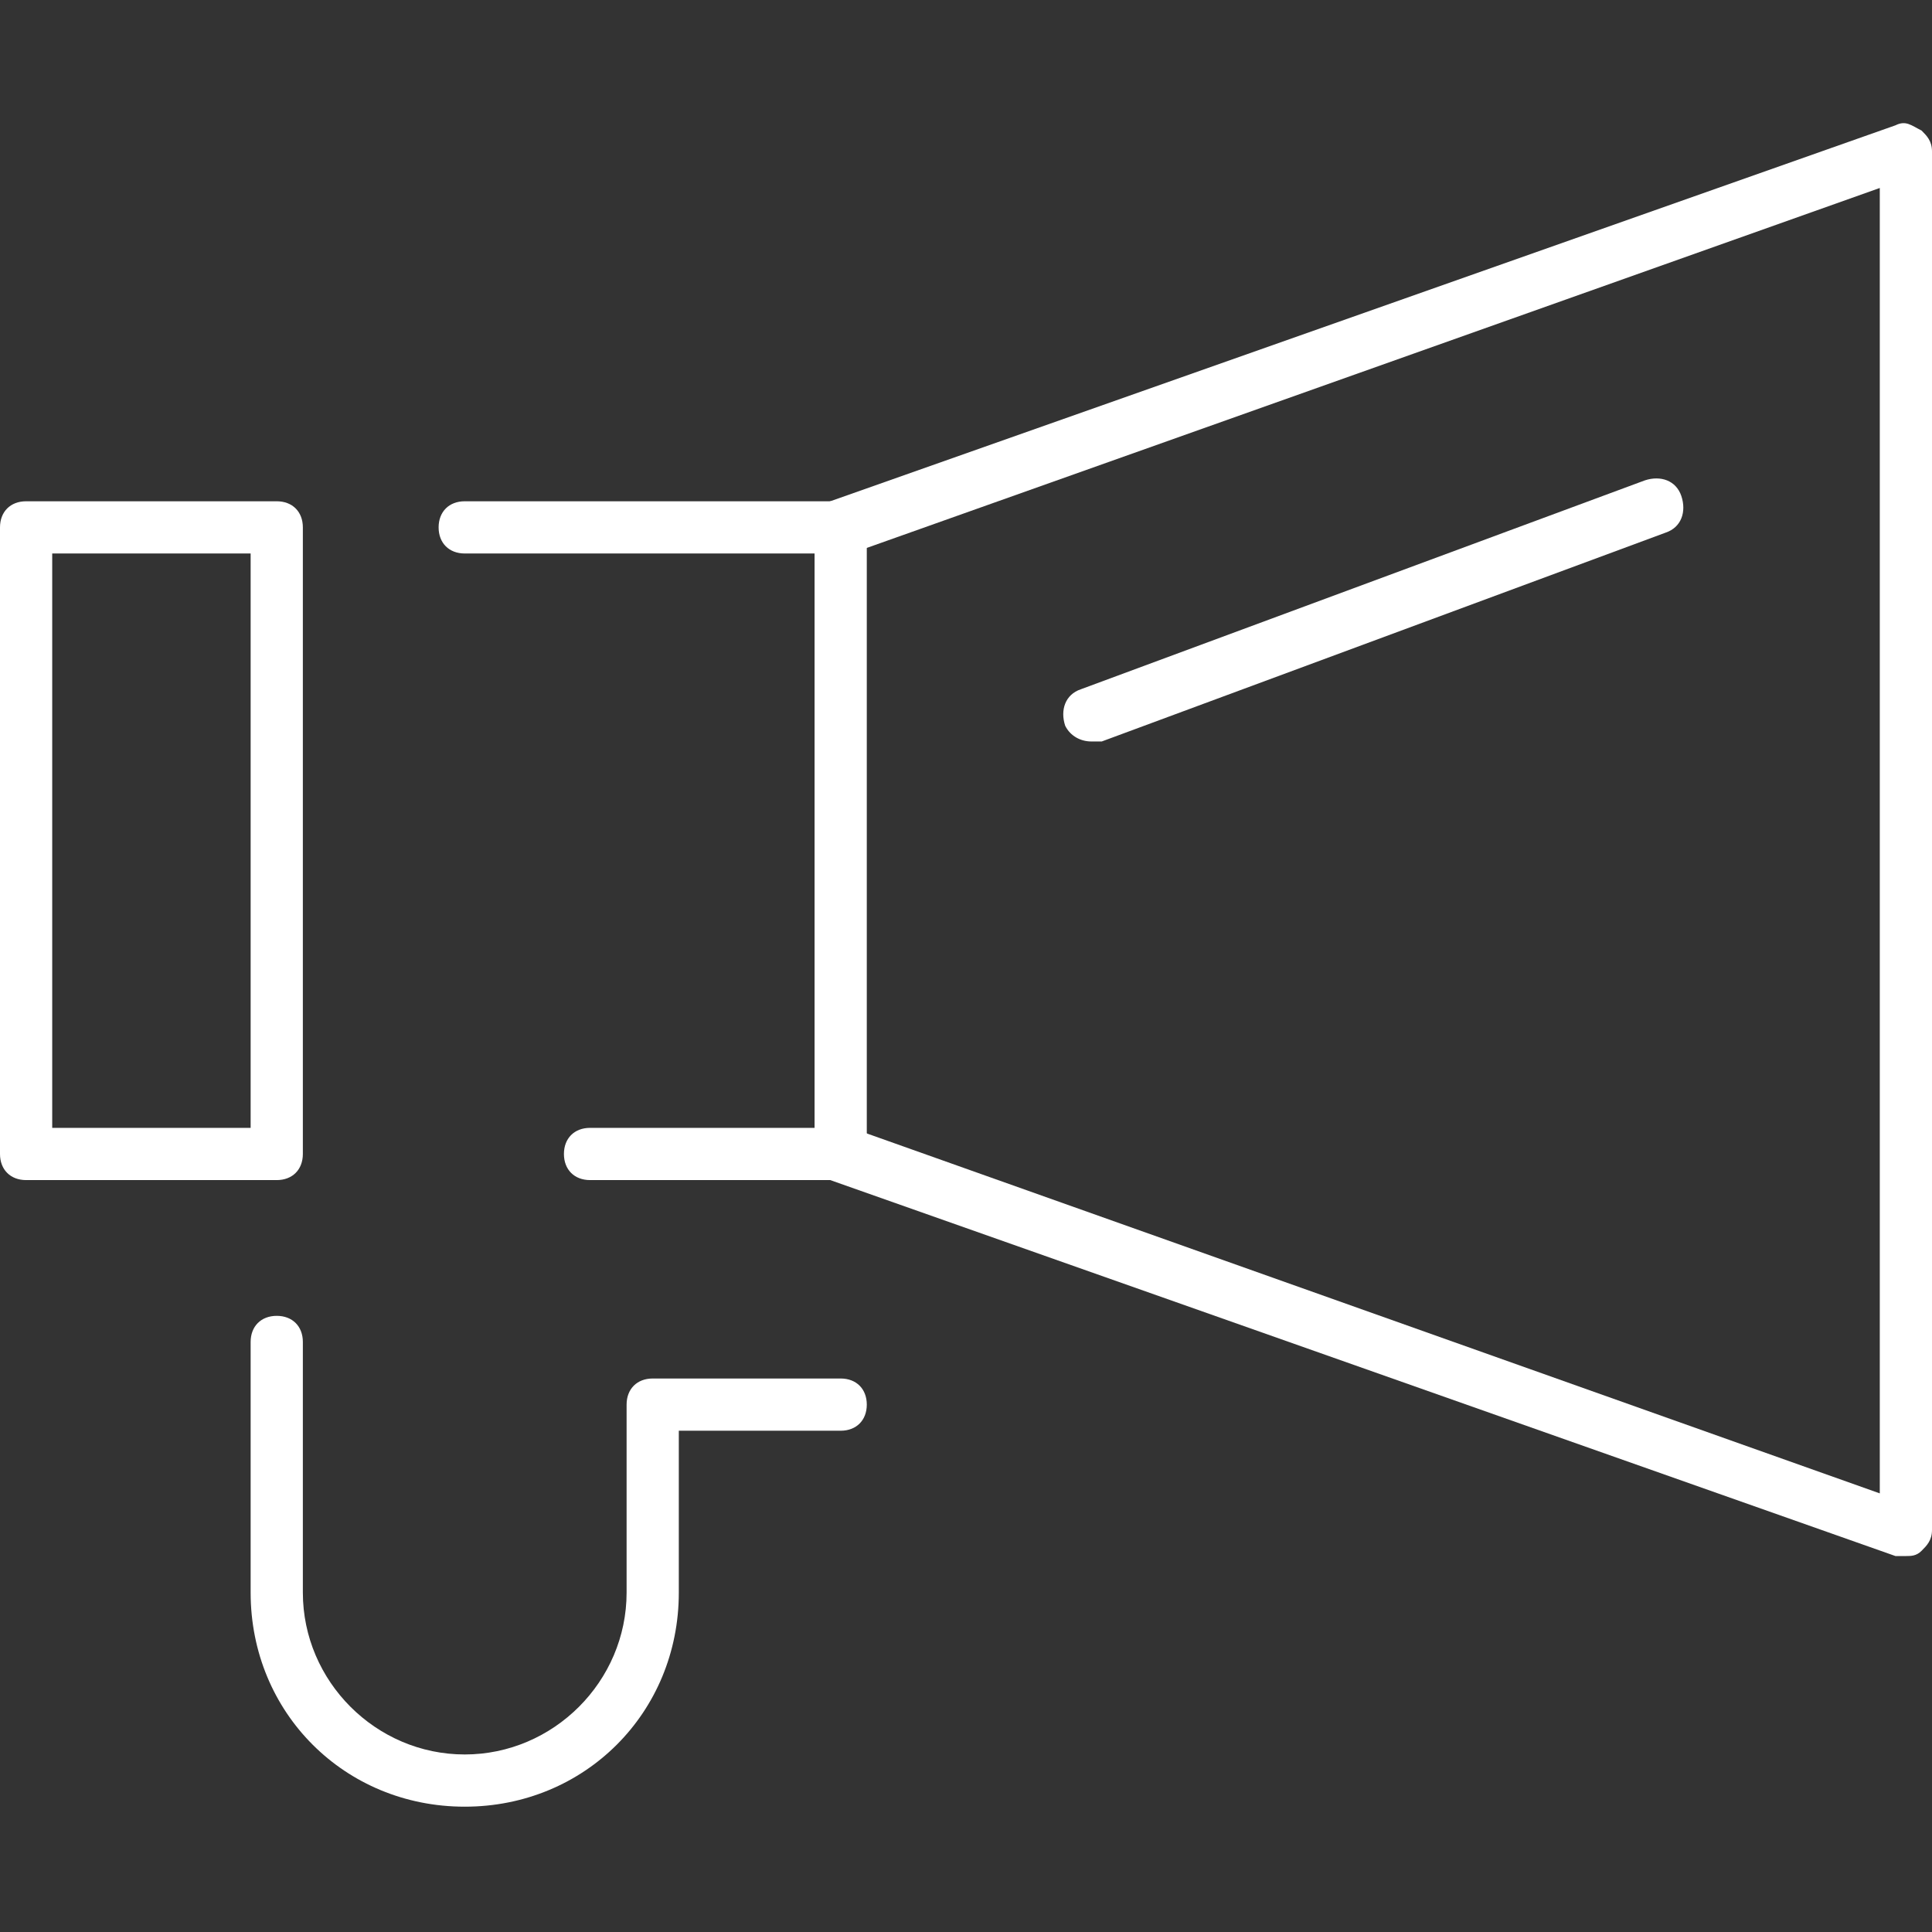
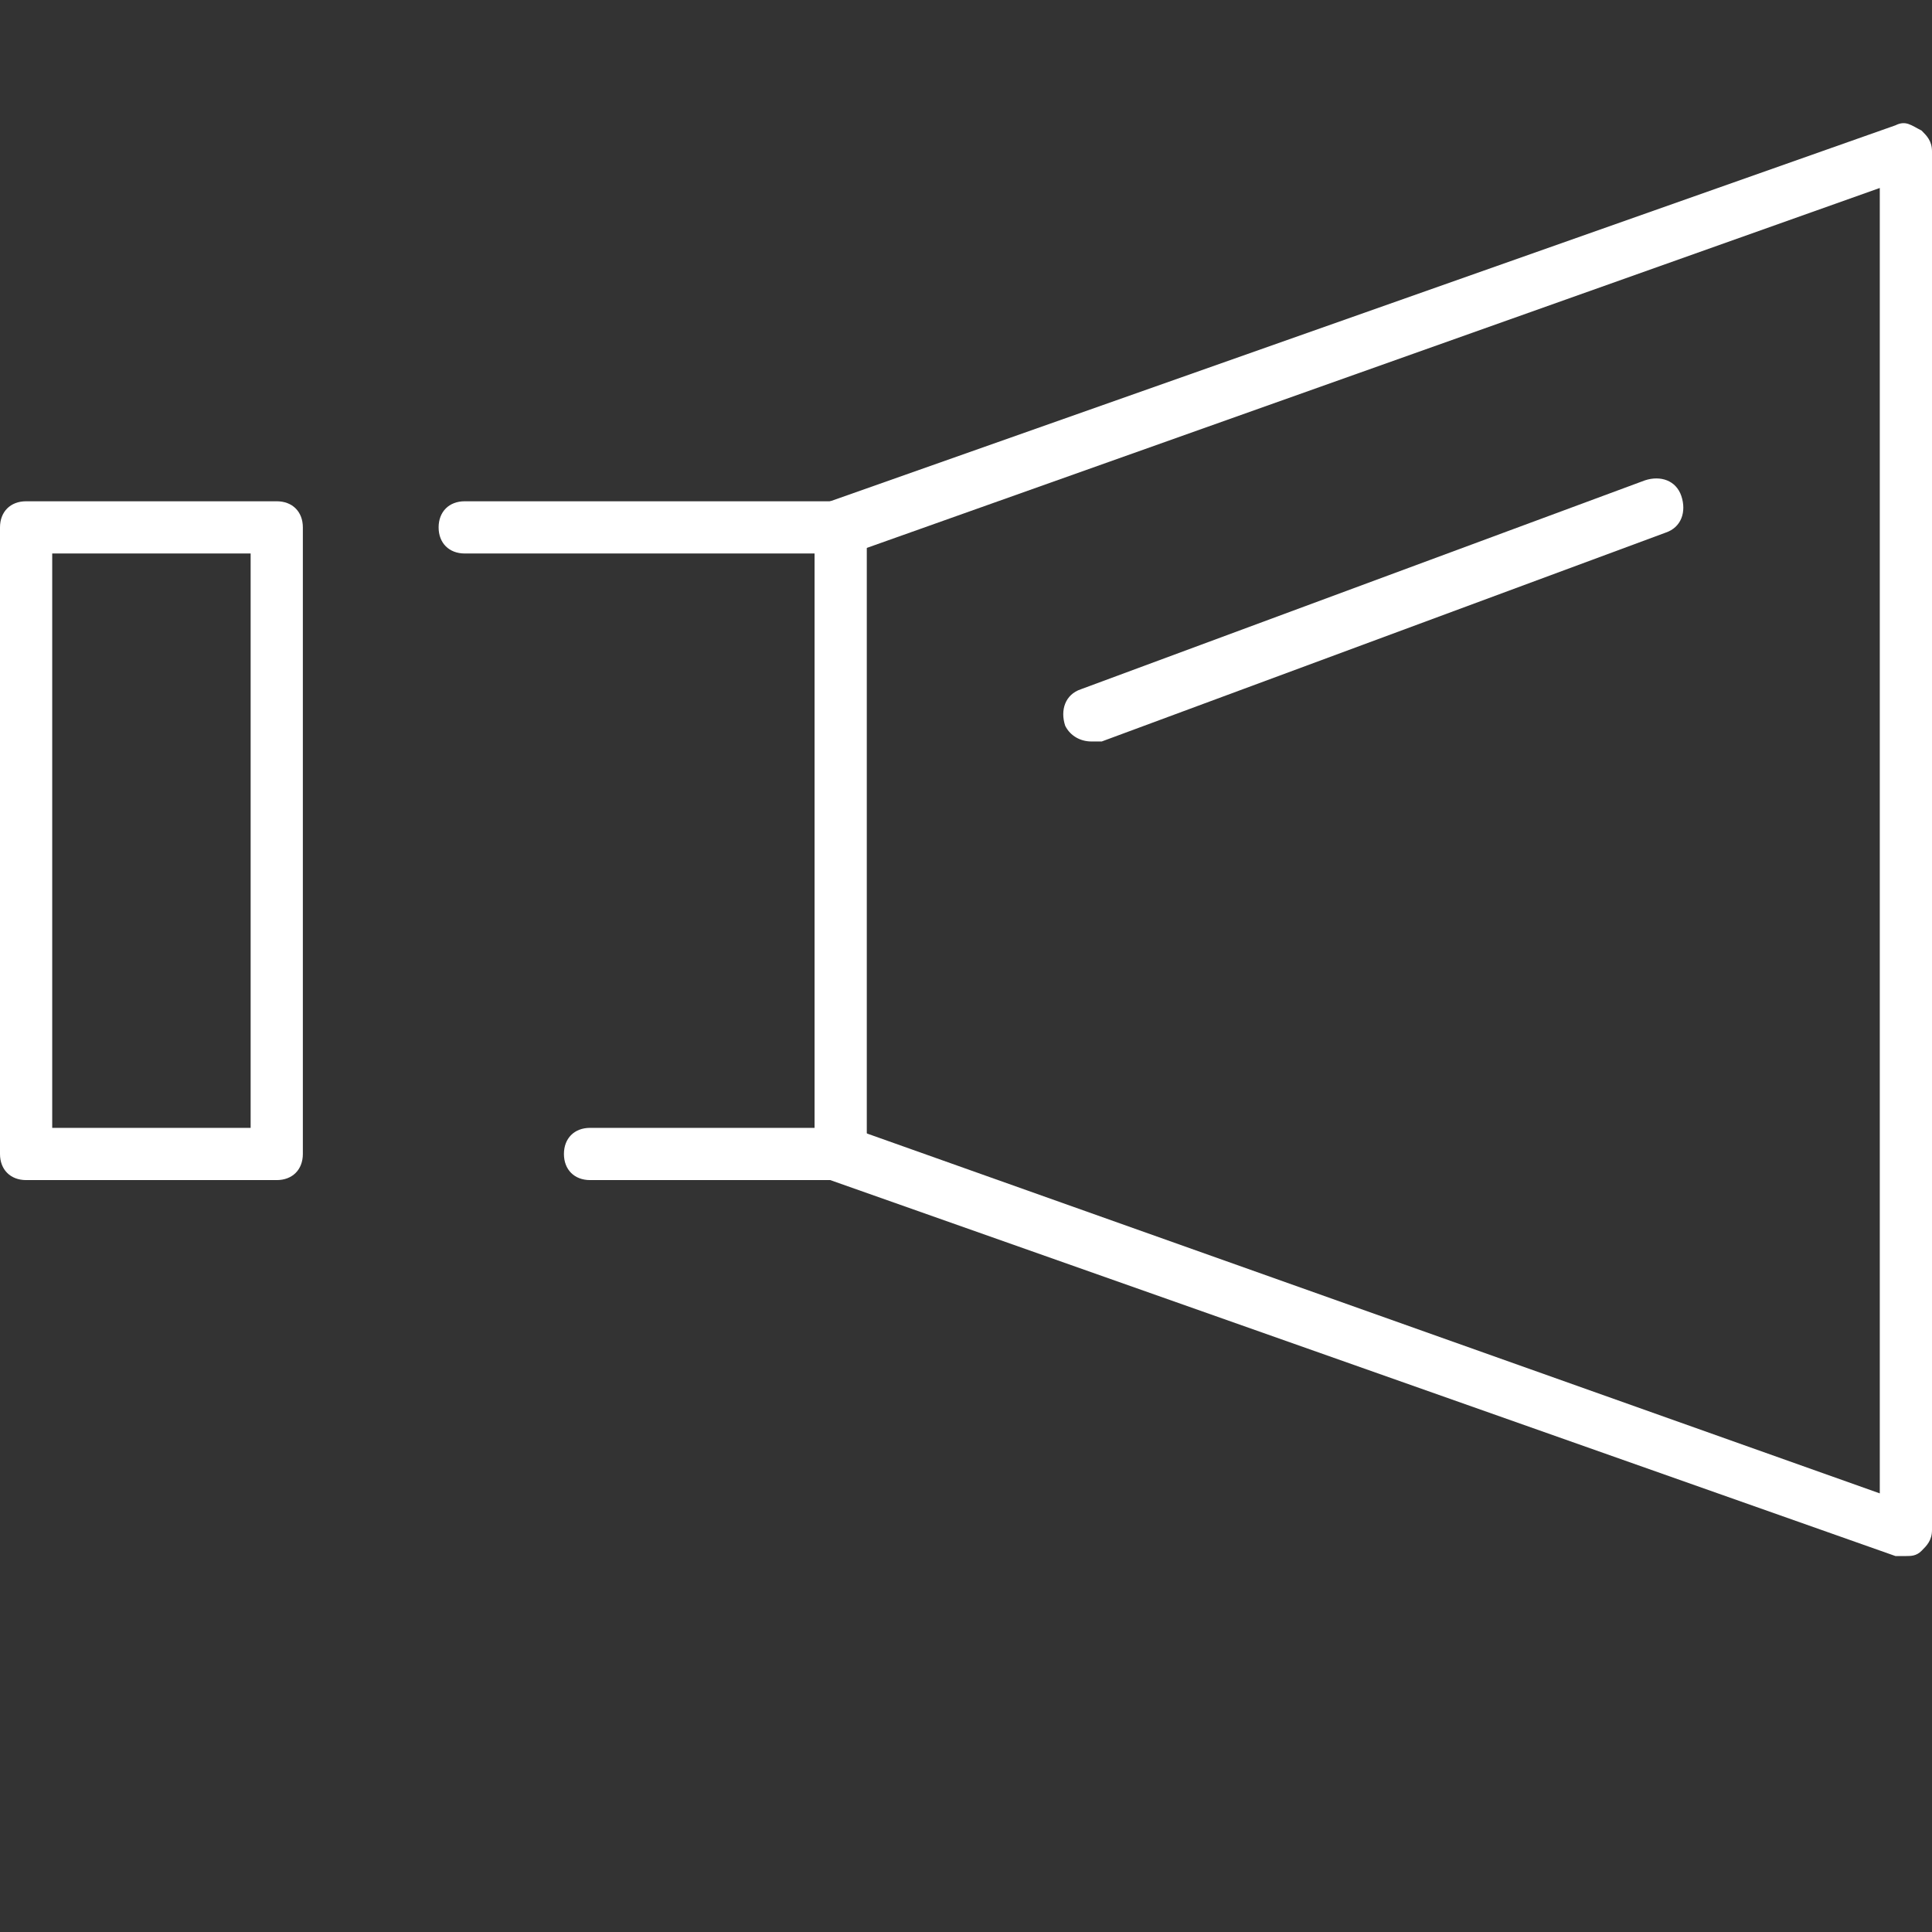
<svg xmlns="http://www.w3.org/2000/svg" version="1.1" id="Layer_1" x="0px" y="0px" viewBox="0 0 37 37" style="enable-background:new 0 0 37 37;" xml:space="preserve">
  <rect x="0" y="0" width="37" height="37" fill="#333333" stroke="none" />
  <style type="text/css">
	.st0{fill:#FFFFFF;}
</style>
  <g>
    <path class="st0" d="M16.1,22.6h-4.8c-0.3,0-0.5-0.2-0.5-0.5c0-0.3,0.2-0.5,0.5-0.5h4.3v-11H8.9c-0.3,0-0.5-0.2-0.5-0.5   c0-0.3,0.2-0.5,0.5-0.5h7.2c0.3,0,0.5,0.2,0.5,0.5v12C16.6,22.4,16.4,22.6,16.1,22.6z" />
    <path class="st0" d="M36.5,29.8c-0.1,0-0.1,0-0.2,0l-20.4-7.2c-0.3-0.1-0.4-0.4-0.3-0.7c0.1-0.3,0.4-0.4,0.7-0.3l19.7,7V3.6   l-19.7,7c-0.3,0.1-0.6,0-0.7-0.3c-0.1-0.3,0-0.6,0.3-0.7l20.4-7.2c0.2-0.1,0.3,0,0.5,0.1C36.9,2.6,37,2.7,37,2.9v26.4   c0,0.2-0.1,0.3-0.2,0.4C36.7,29.8,36.6,29.8,36.5,29.8z" />
    <path class="st0" d="M20.9,14.2c-0.2,0-0.4-0.1-0.5-0.3c-0.1-0.3,0-0.6,0.3-0.7l10.8-4c0.3-0.1,0.6,0,0.7,0.3s0,0.6-0.3,0.7   l-10.8,4C21,14.2,21,14.2,20.9,14.2z" />
    <path class="st0" d="M5.3,22.6H0.5c-0.3,0-0.5-0.2-0.5-0.5v-12c0-0.3,0.2-0.5,0.5-0.5h4.8c0.3,0,0.5,0.2,0.5,0.5v12   C5.8,22.4,5.6,22.6,5.3,22.6z M1,21.6h3.8v-11H1V21.6z" />
-     <path class="st0" d="M8.9,34.6c-2.3,0-4.1-1.8-4.1-4.1v-4.8c0-0.3,0.2-0.5,0.5-0.5s0.5,0.2,0.5,0.5v4.8c0,1.7,1.4,3.1,3.1,3.1   s3.1-1.4,3.1-3.1v-3.6c0-0.3,0.2-0.5,0.5-0.5h3.6c0.3,0,0.5,0.2,0.5,0.5c0,0.3-0.2,0.5-0.5,0.5H13v3.1C13,32.8,11.2,34.6,8.9,34.6z   " />
  </g>
</svg>